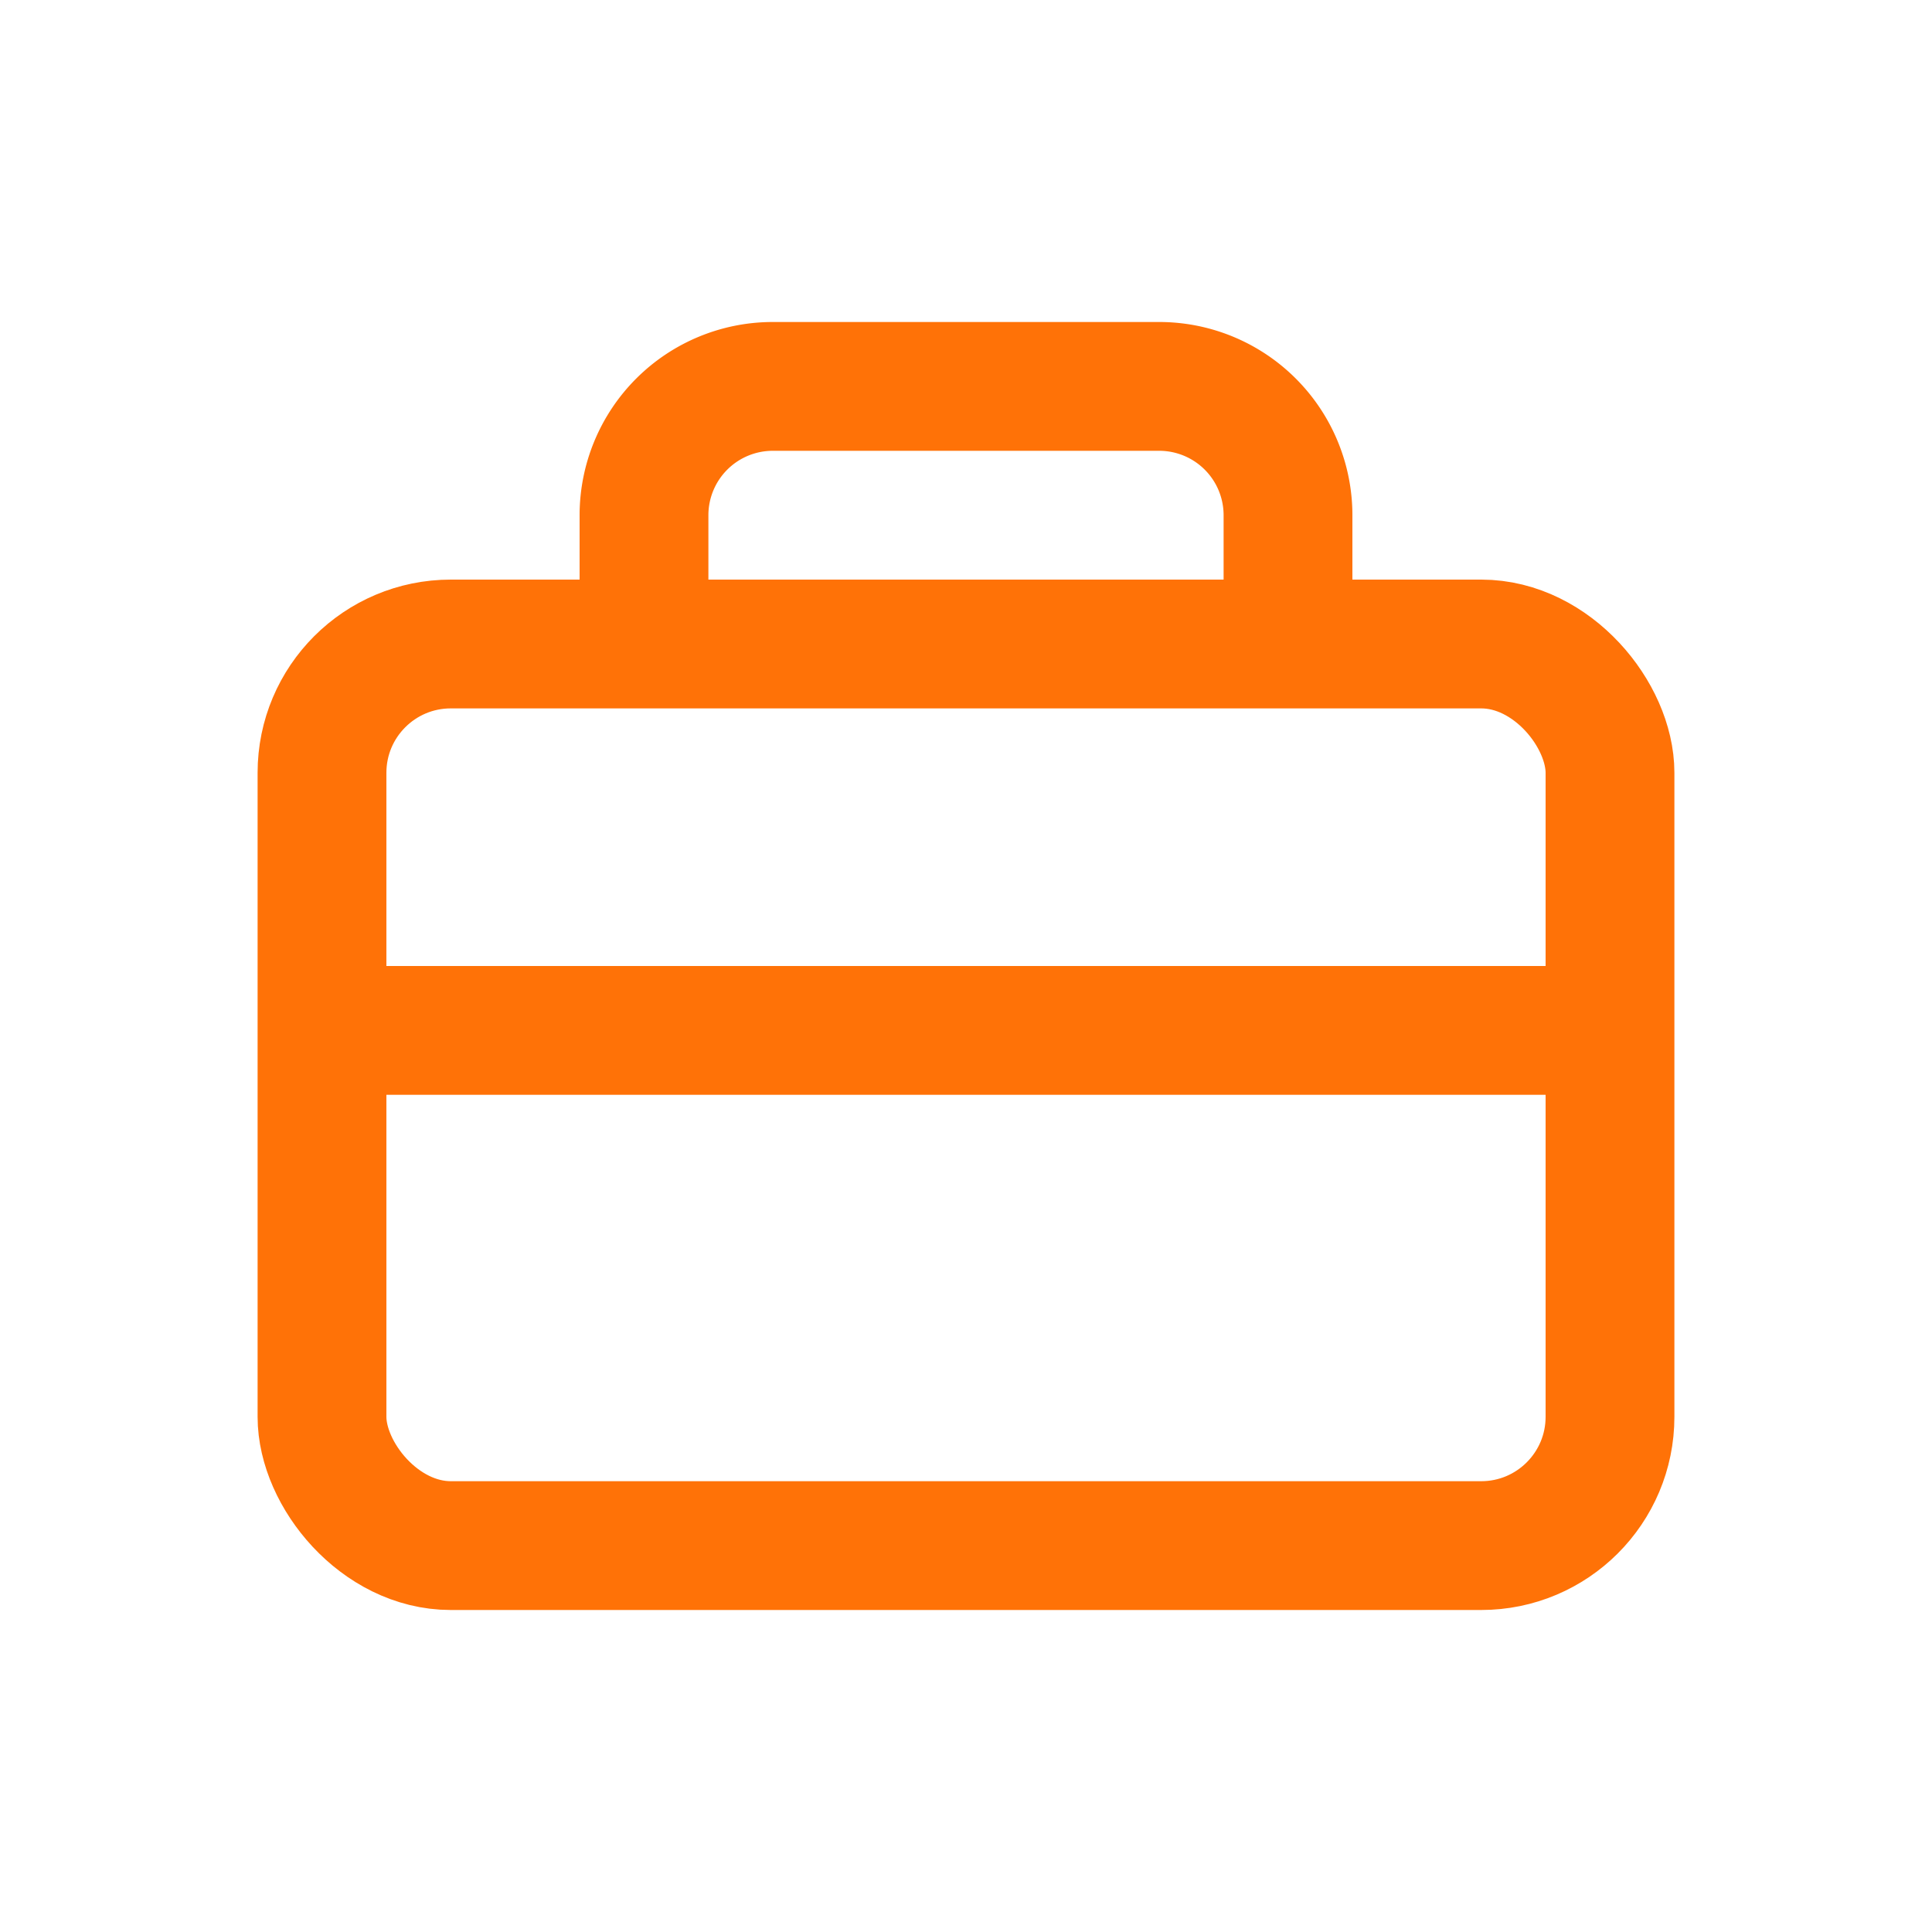
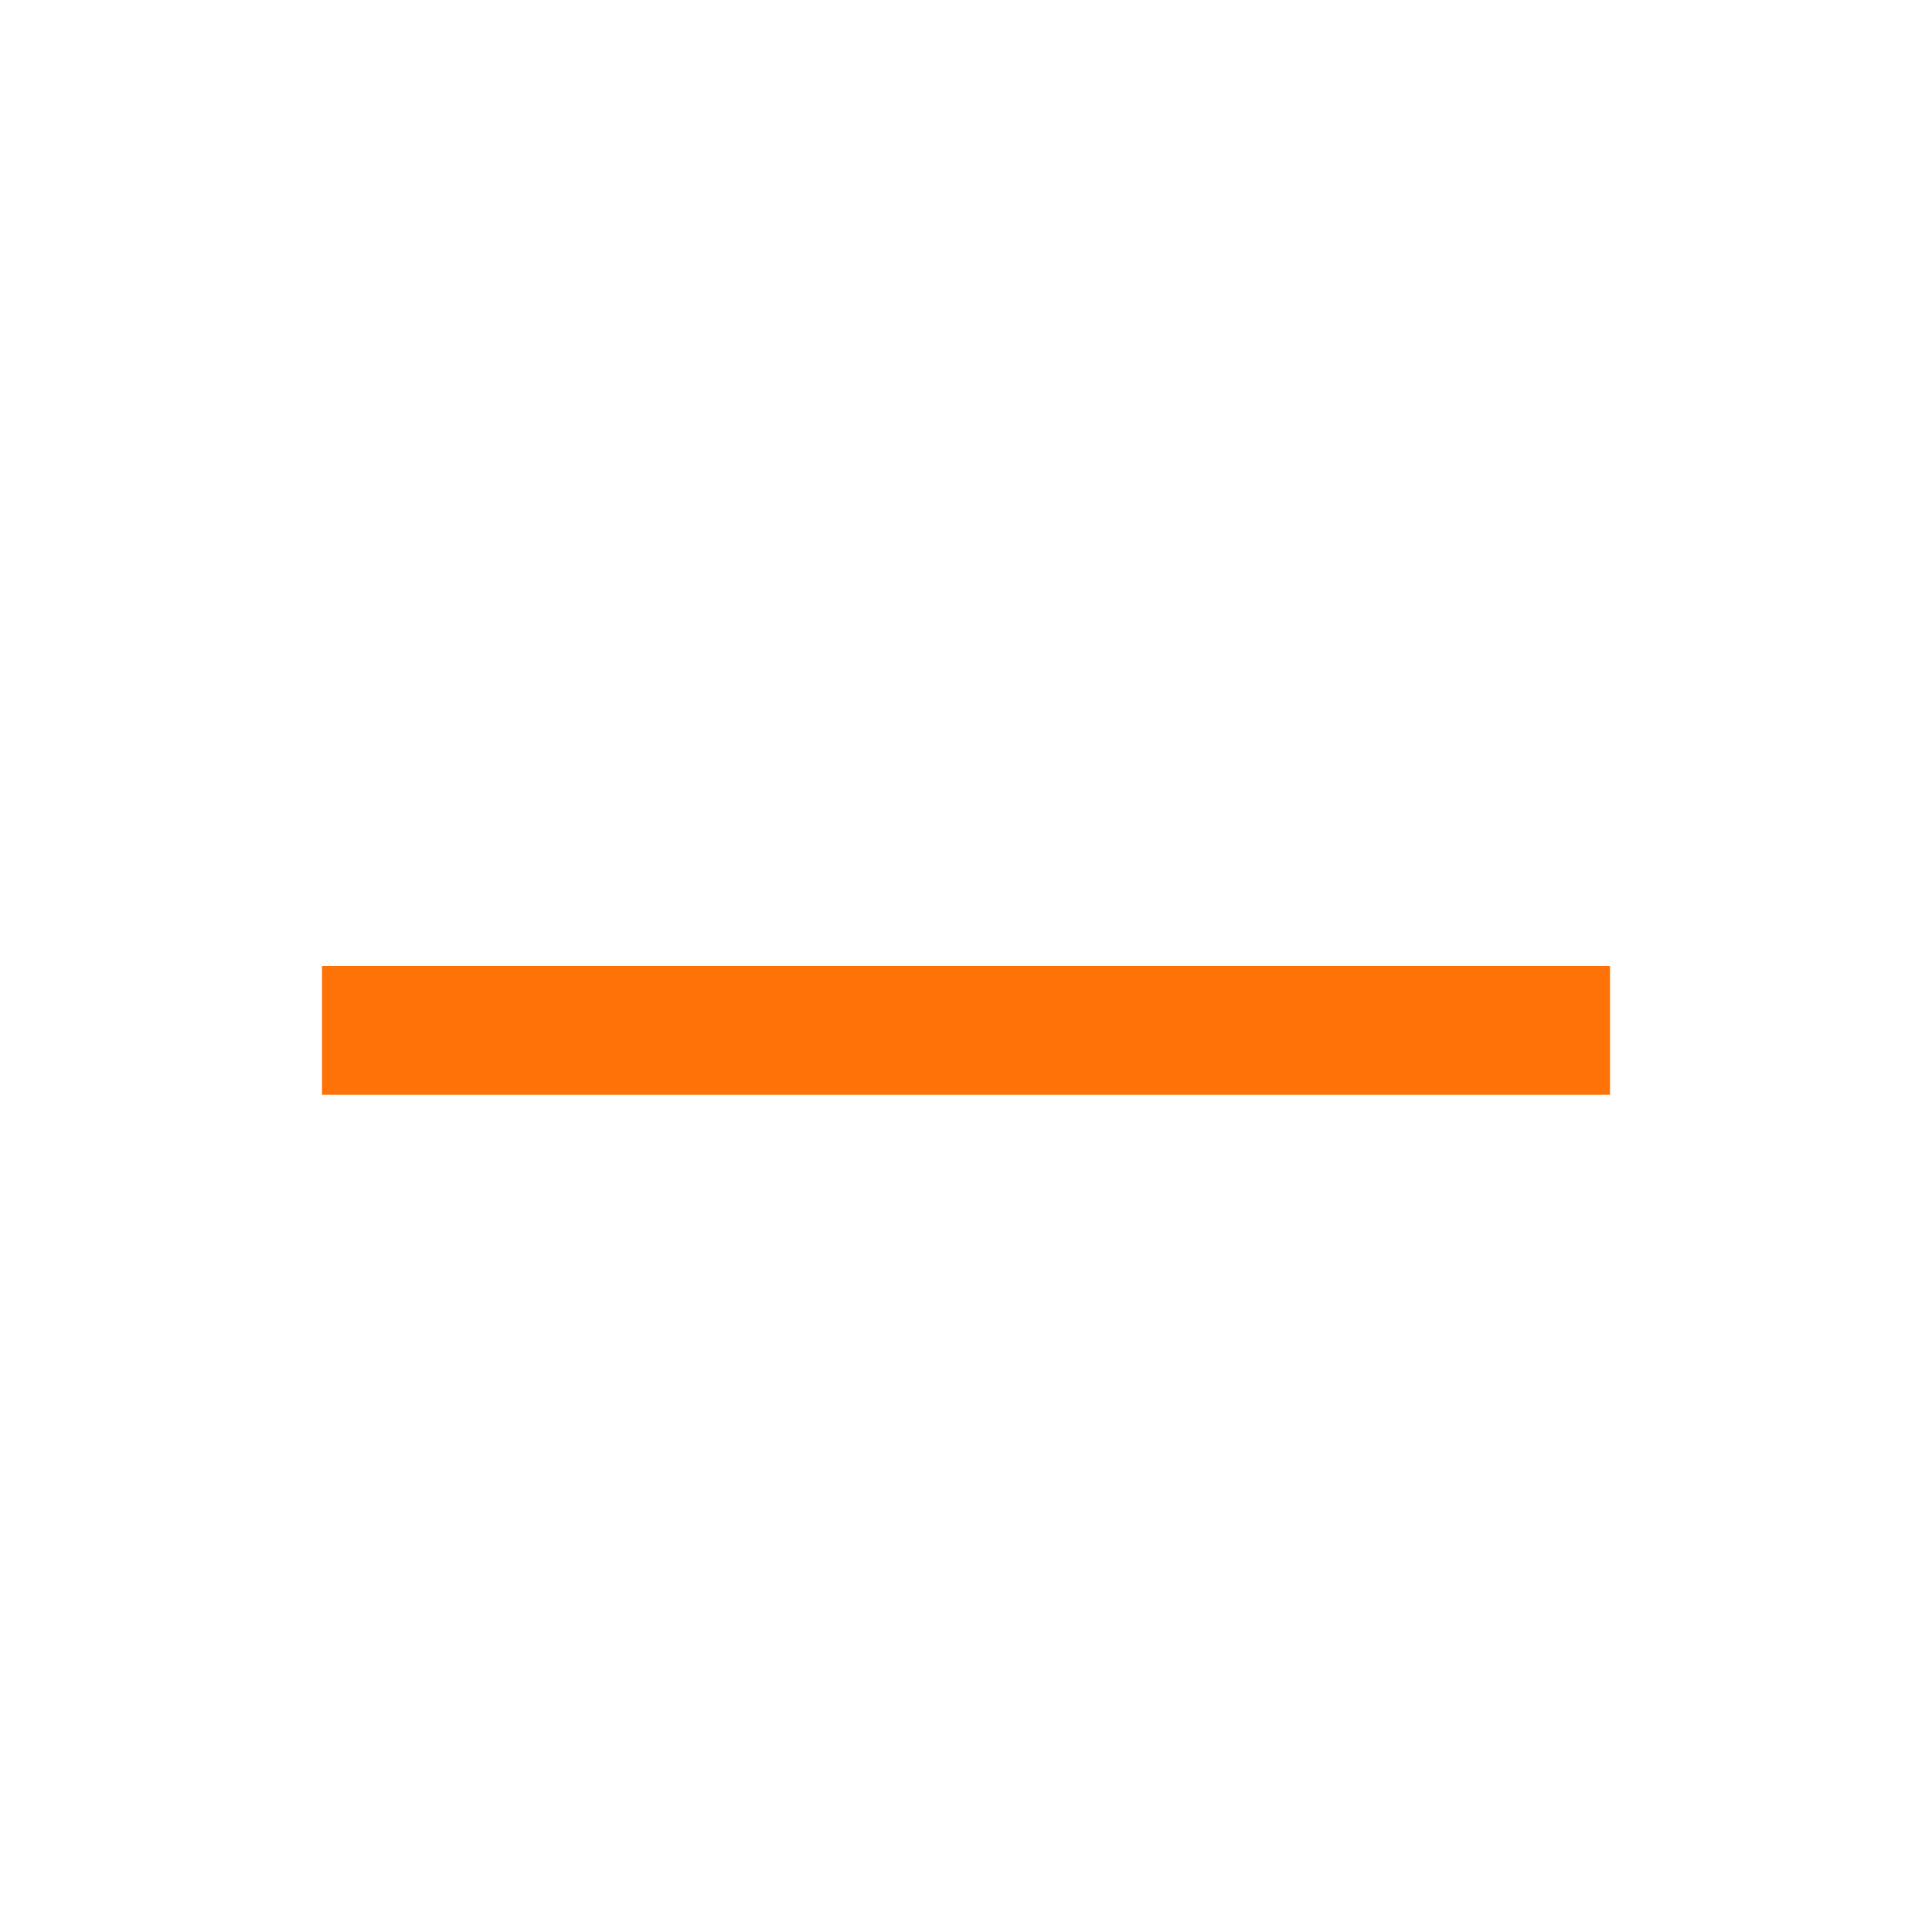
<svg xmlns="http://www.w3.org/2000/svg" width="30" height="30" viewBox="0 0 30 30" fill="none" stroke="#ff7207" stroke-width="2" stroke-linejoin="round">
-   <rect x="5" y="10" width="20" height="14" rx="2" />
-   <path d="M10 10V8a2 2 0 0 1 2-2h6a2 2 0 0 1 2 2v2" />
  <path d="M5 16h20" />
</svg>